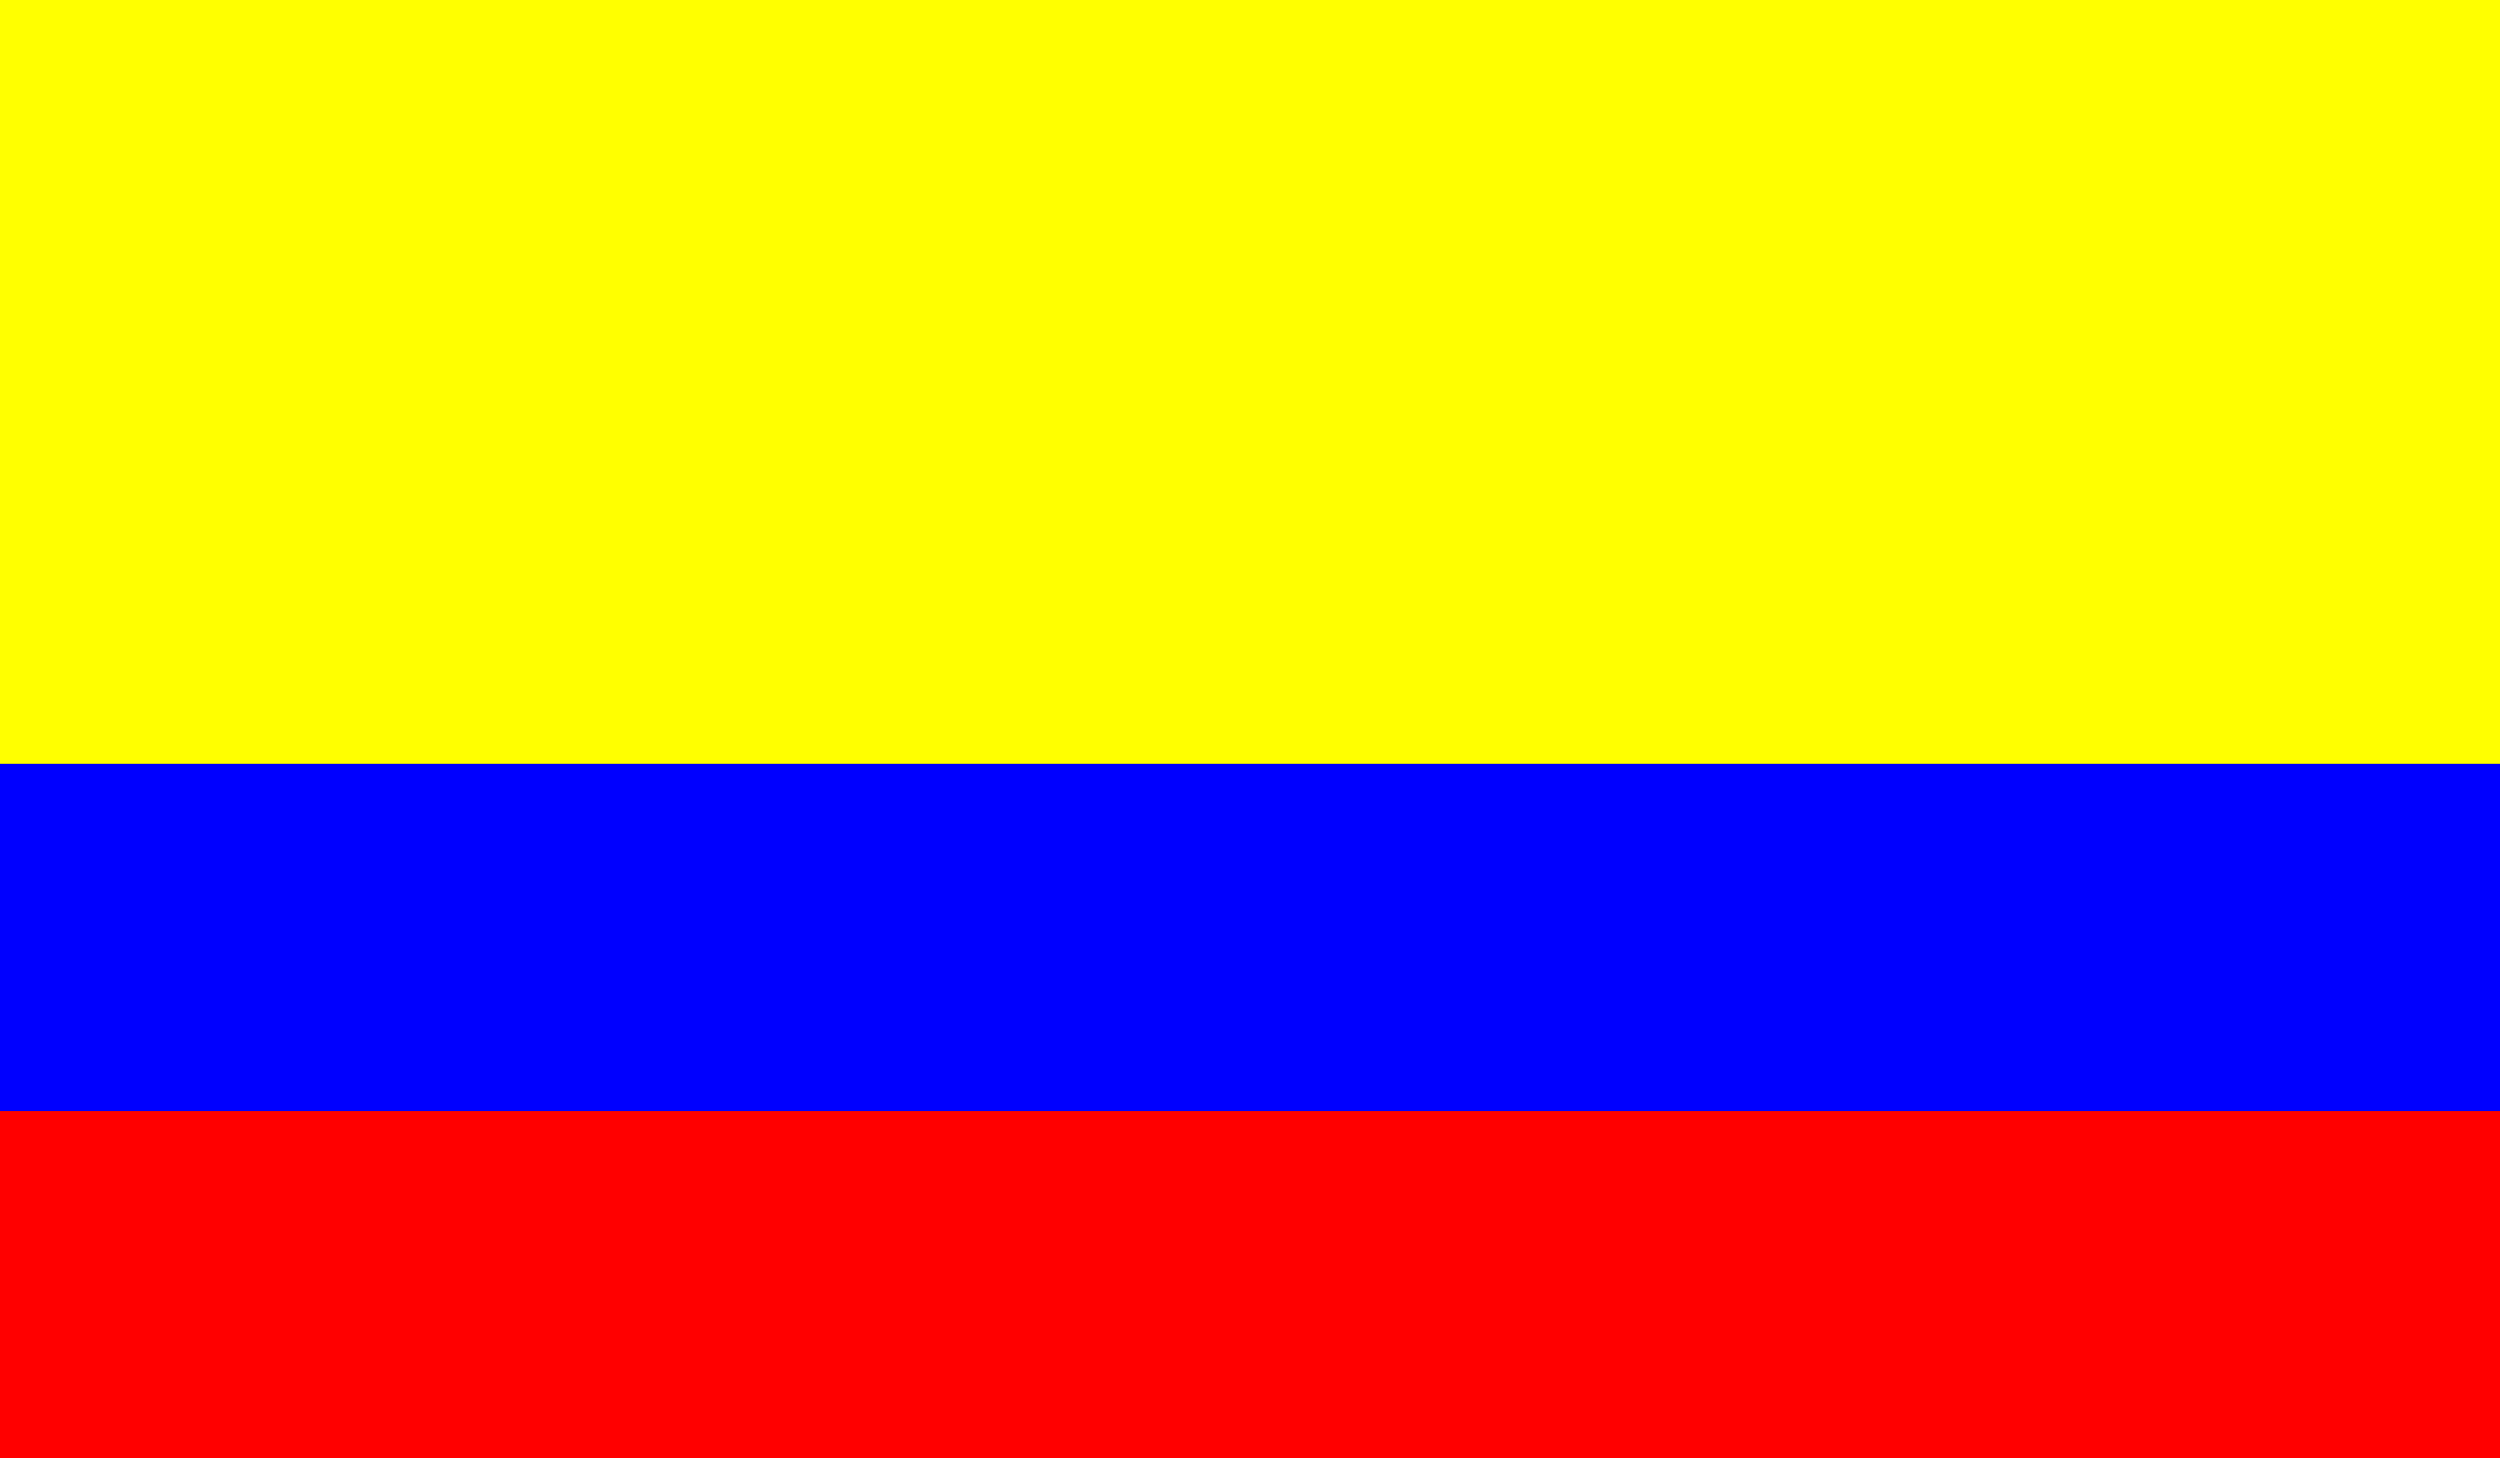
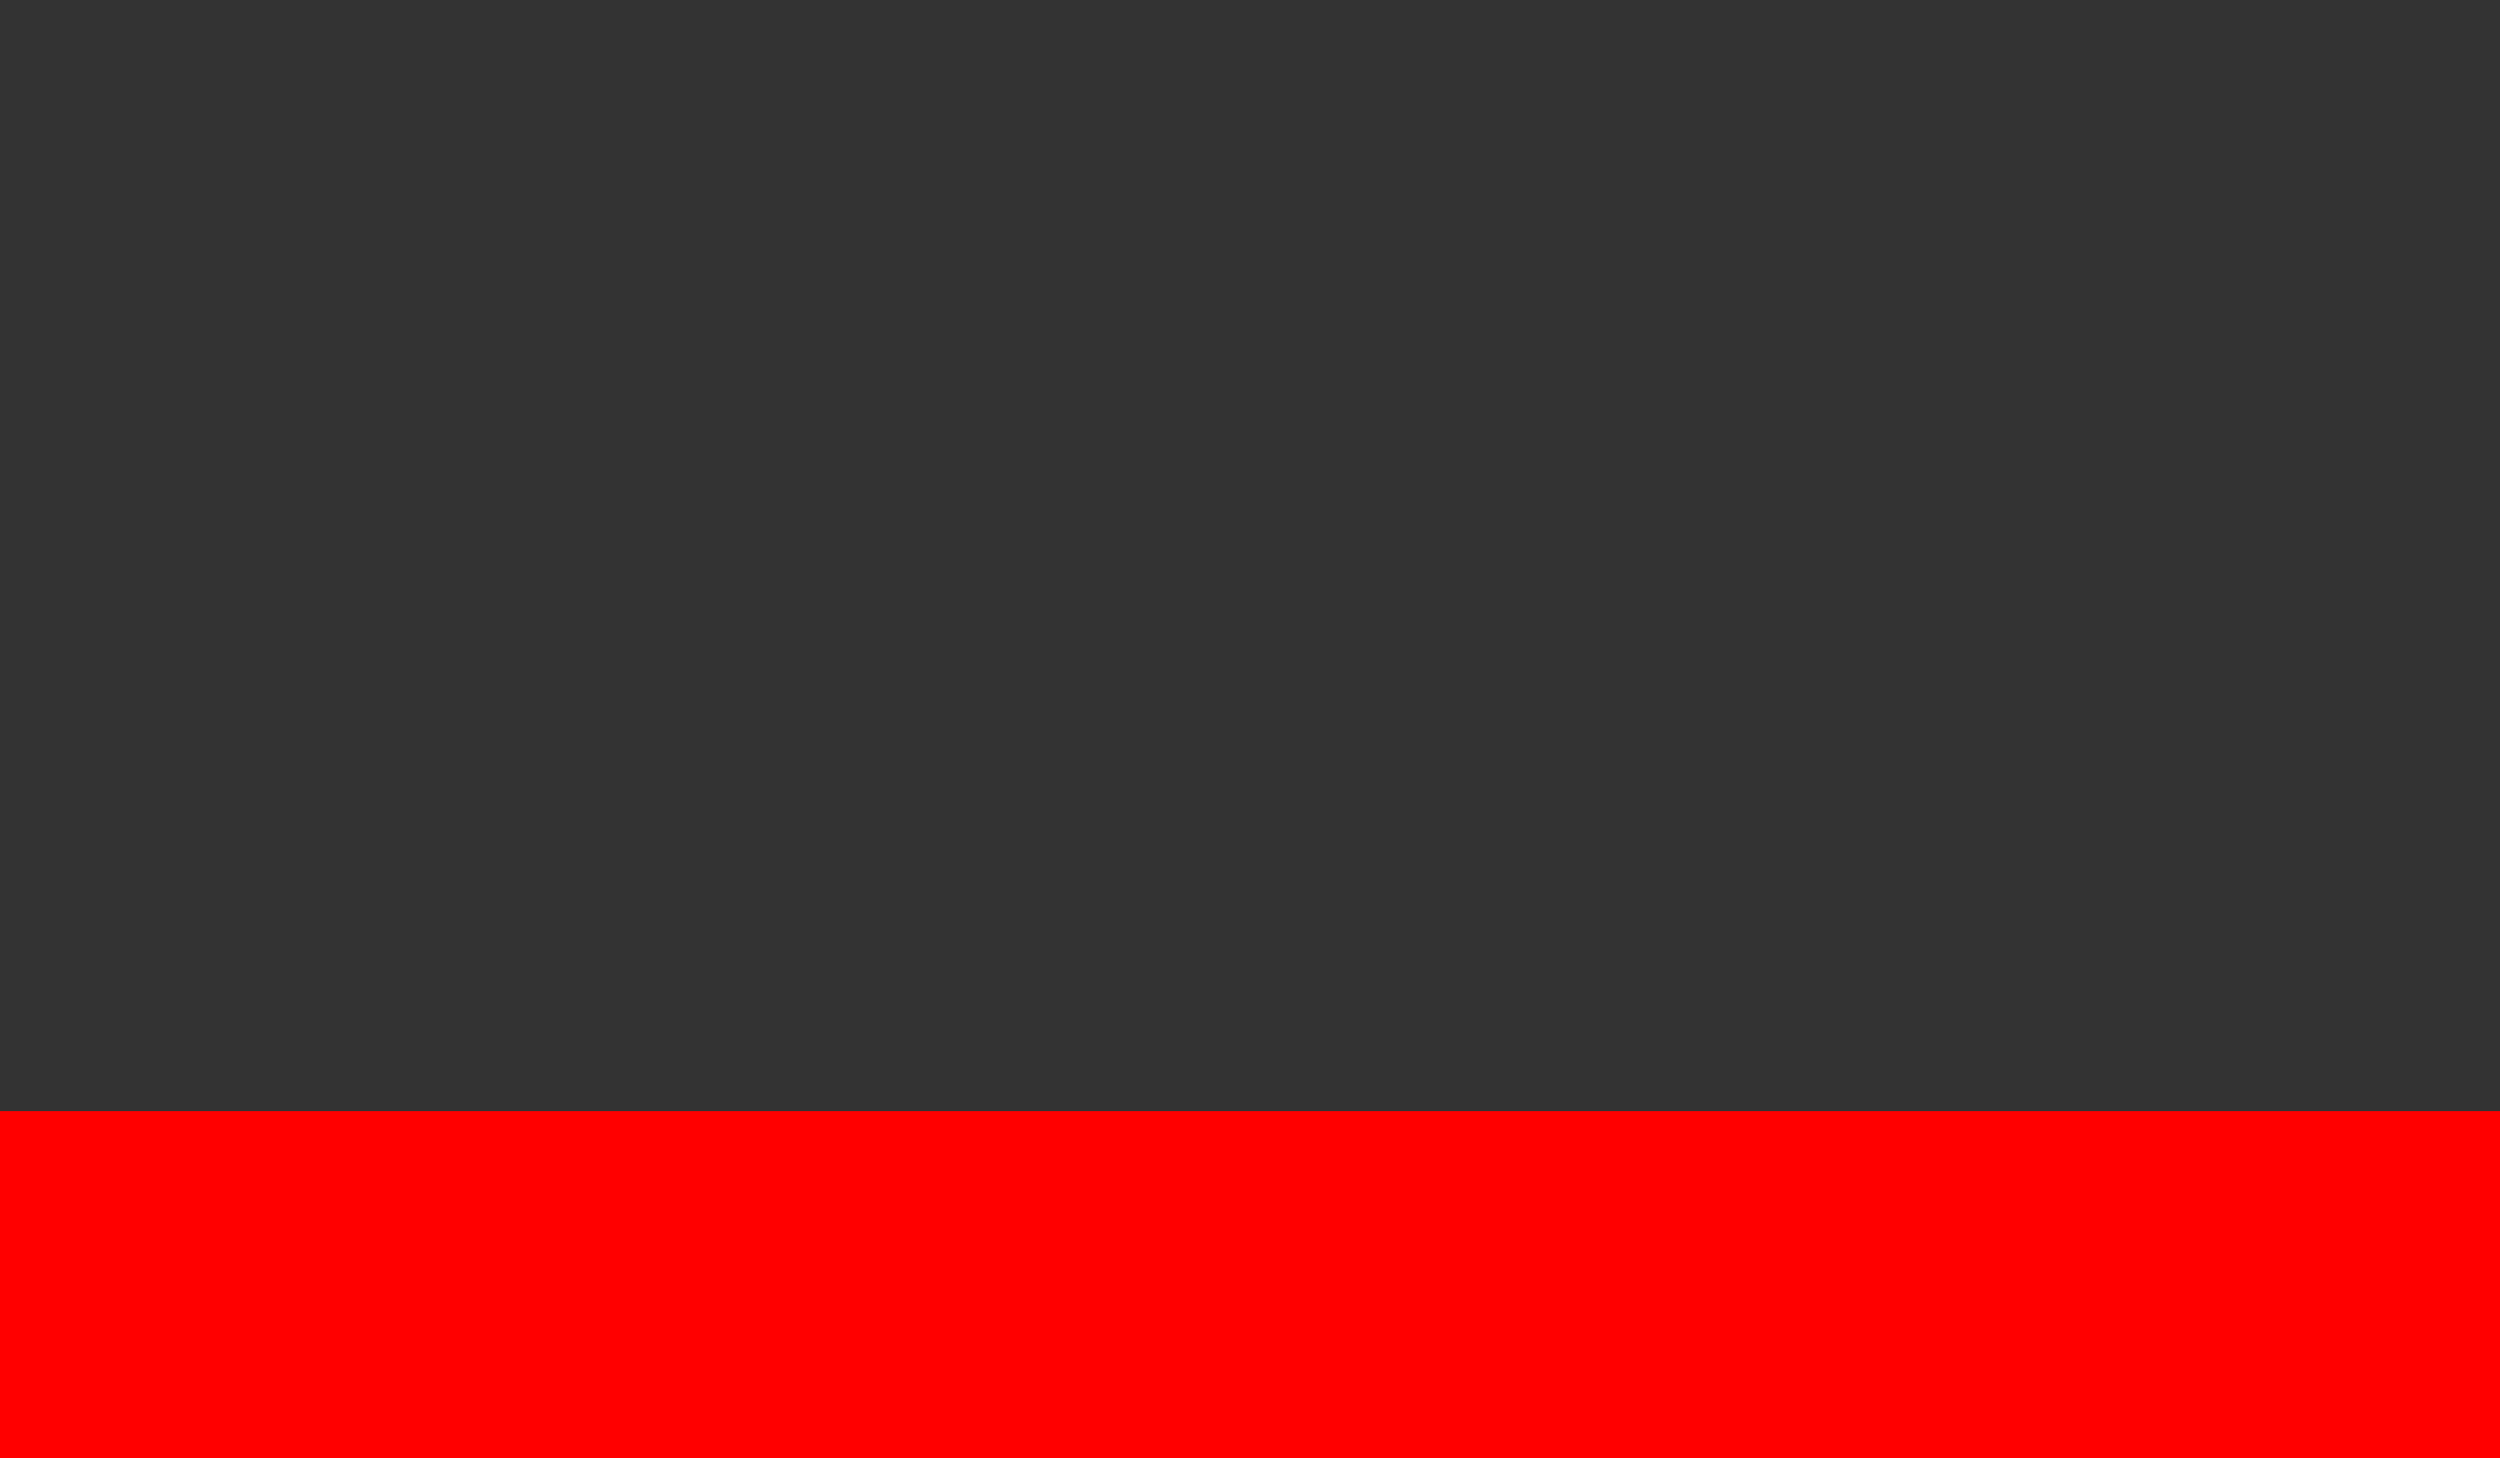
<svg xmlns="http://www.w3.org/2000/svg" viewBox="0 0 36 21">
  <rect x="0" y="0" width="36" height="21" fill="#333333" stroke="none" />
  <defs>
    <style>.cls-1{fill:#ff0;}.cls-2{fill:blue;}.cls-3{fill:red;}</style>
  </defs>
  <g id="Capa_2" data-name="Capa 2">
    <g id="DETALLE_ARTÍCULO" data-name="DETALLE ARTÍCULO">
-       <rect class="cls-1" width="36" height="11" />
-       <rect class="cls-2" y="11" width="36" height="5" />
      <rect class="cls-3" y="16" width="36" height="5" />
    </g>
  </g>
</svg>